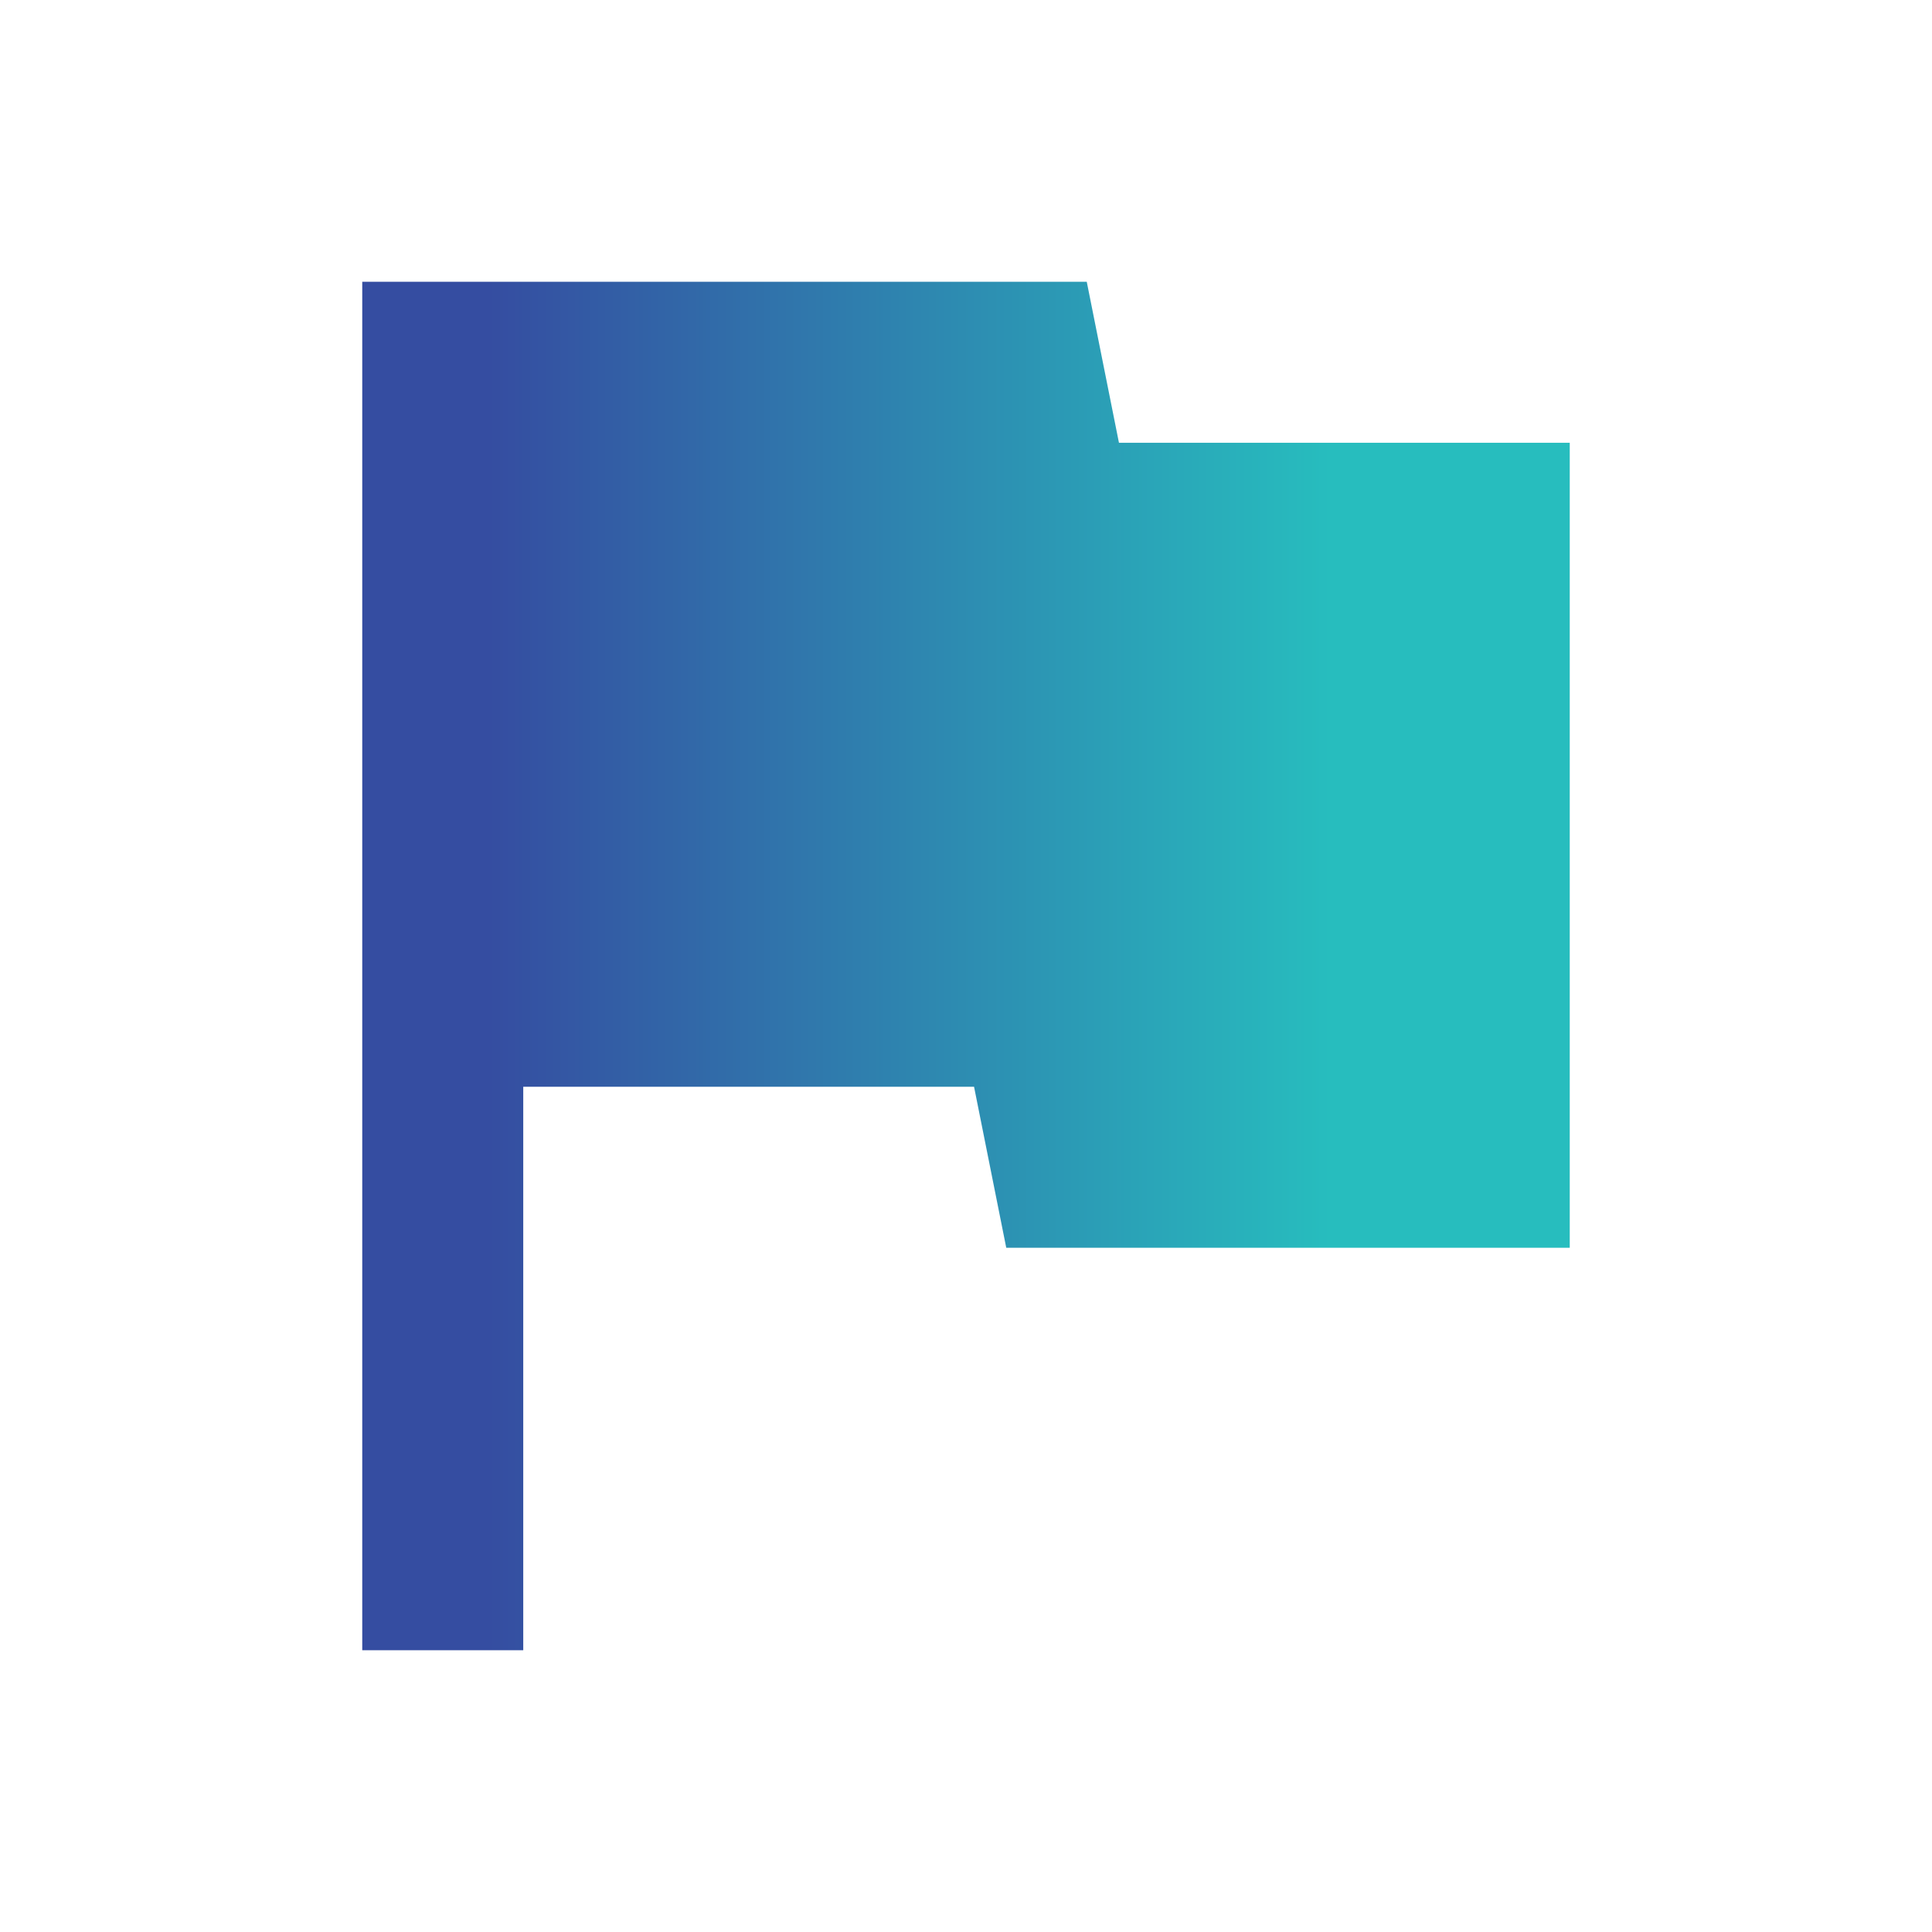
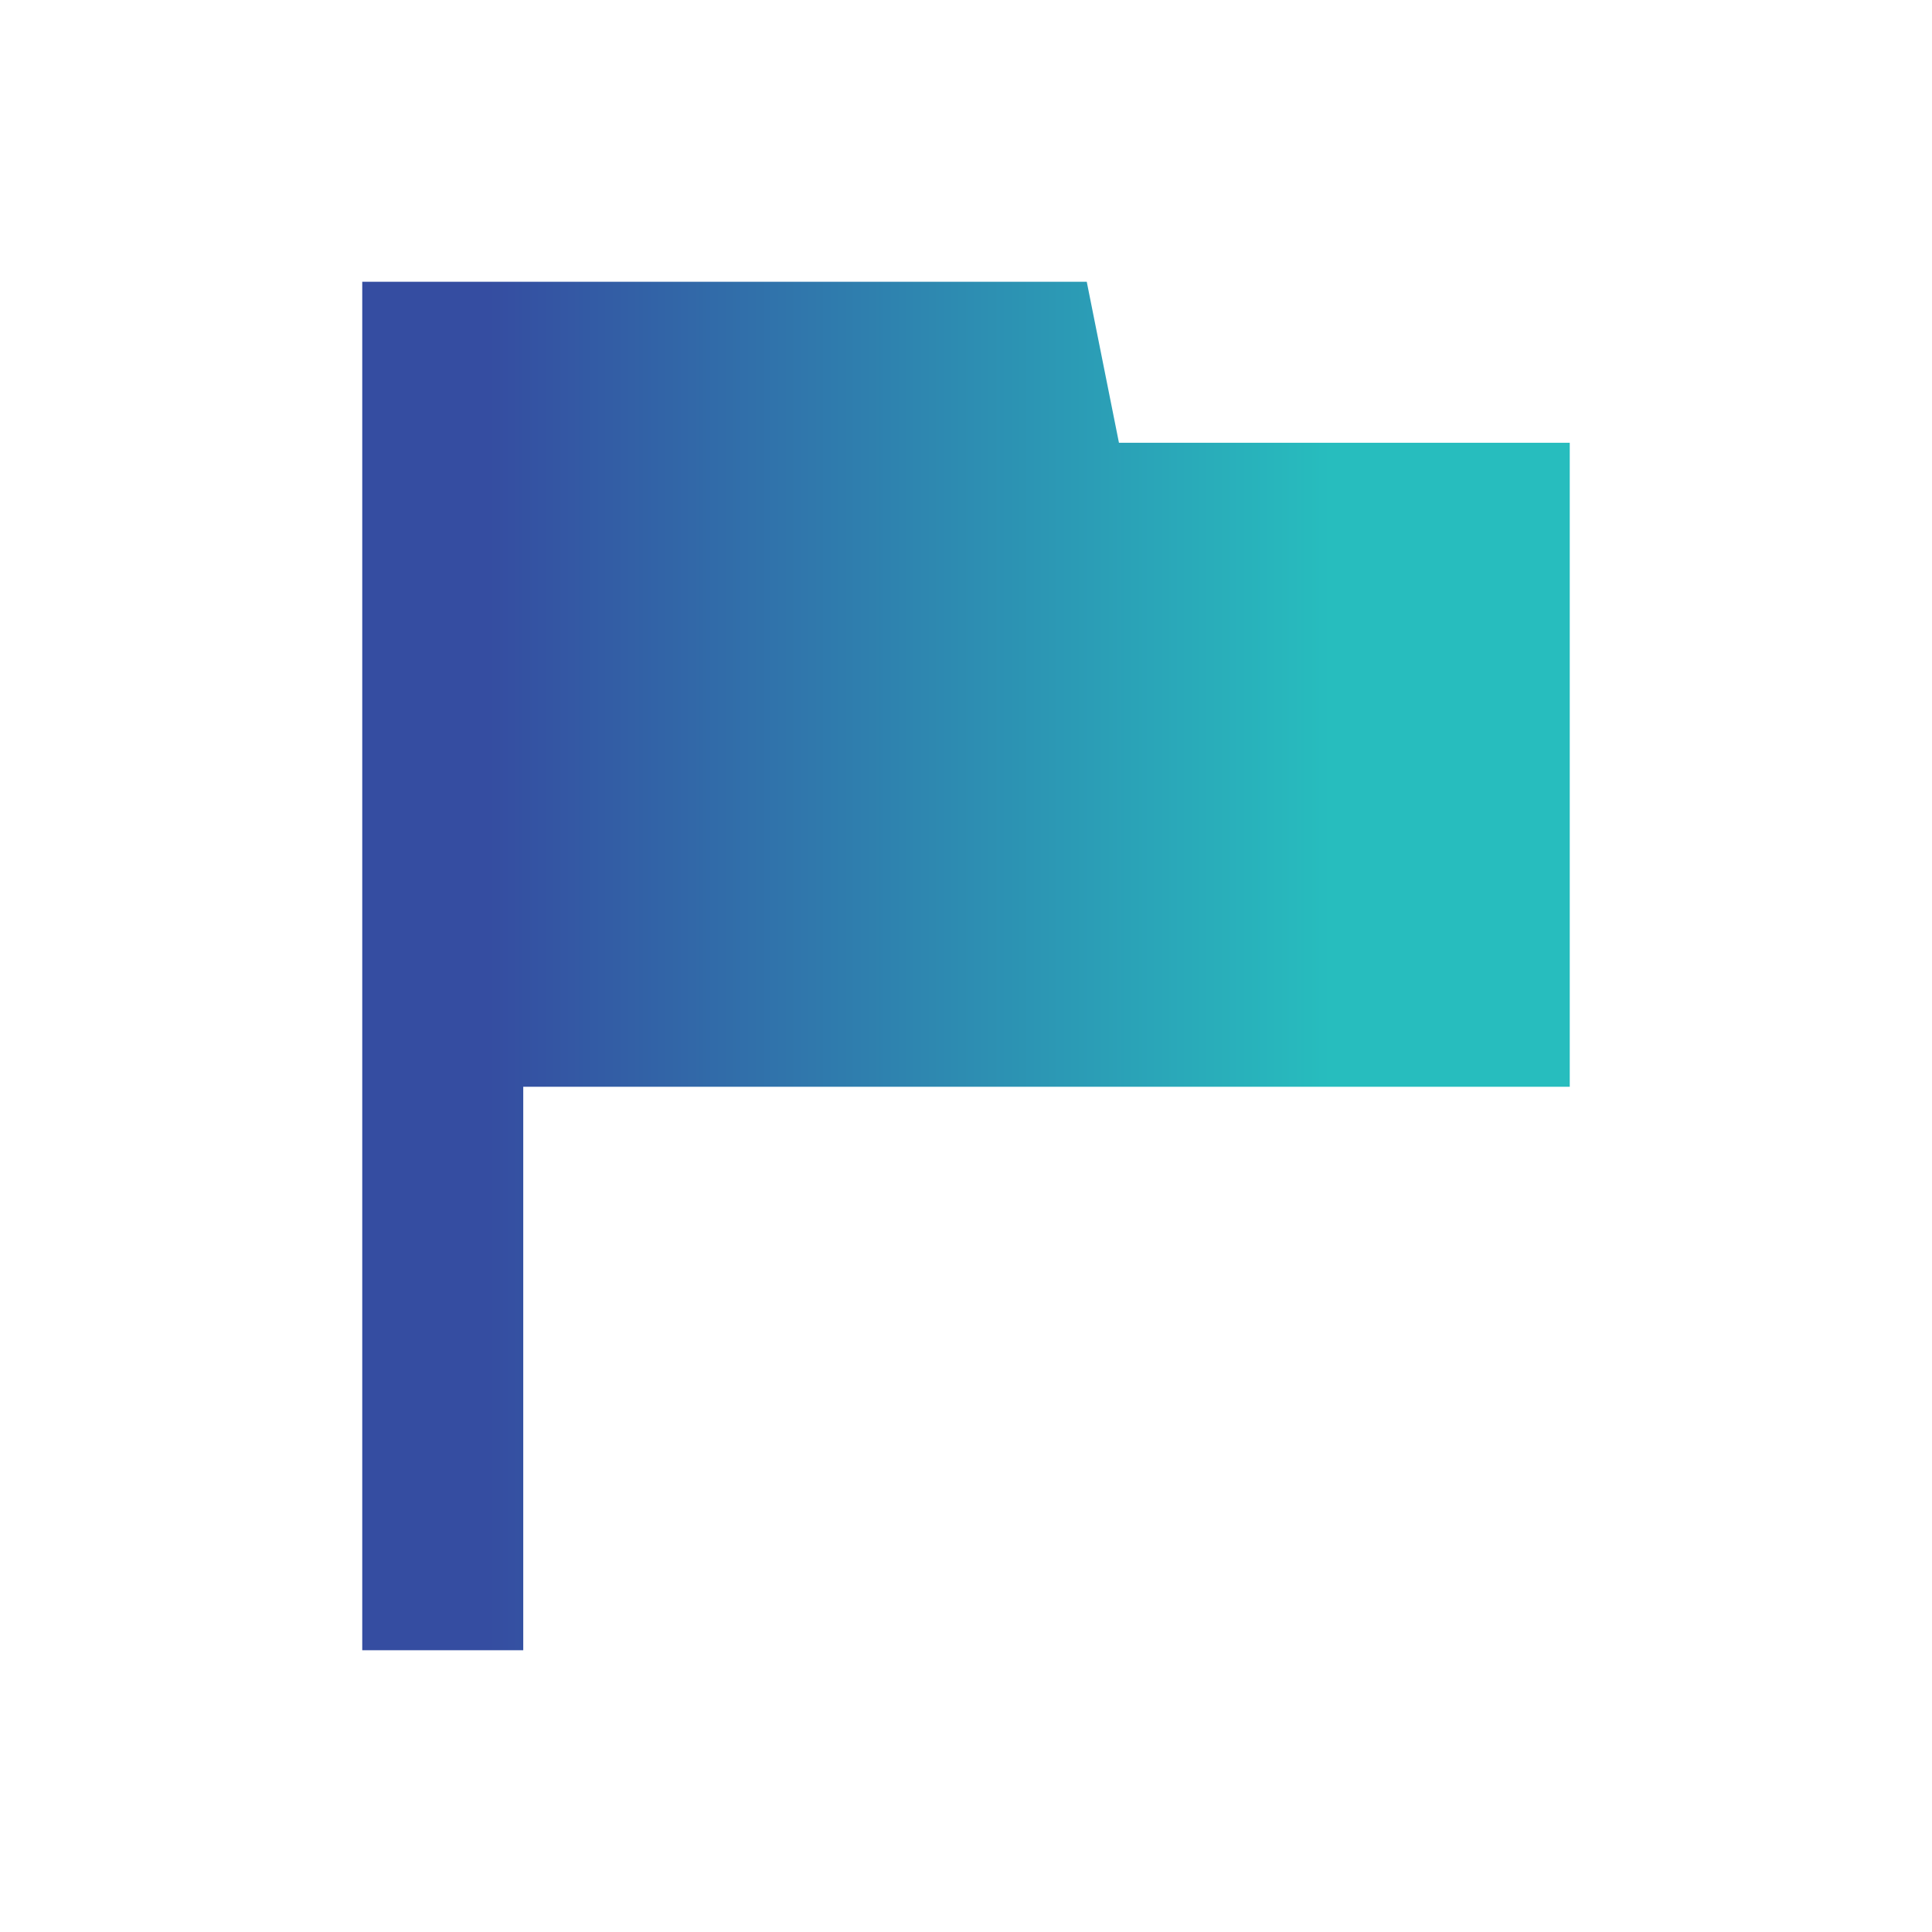
<svg xmlns="http://www.w3.org/2000/svg" width="24" height="24" viewBox="0 0 24 24" fill="none">
-   <path d="M13.9 5.5L13.5 3.5H4.5V20.5H6.5V13.5H12.1L12.5 15.5H19.5V5.5H13.9Z" fill="url(#paint0_linear_580_1331)" />
+   <path d="M13.9 5.5L13.5 3.5H4.5V20.5H6.5V13.5H12.1H19.5V5.5H13.9Z" fill="url(#paint0_linear_580_1331)" />
  <defs>
    <linearGradient id="paint0_linear_580_1331" x1="4.896" y1="11.951" x2="19.622" y2="11.951" gradientUnits="userSpaceOnUse">
      <stop stop-color="#354DA1" />
      <stop offset="0.08" stop-color="#354DA1" />
      <stop offset="0.79" stop-color="#27BDBE" />
      <stop offset="1" stop-color="#27BDBE" />
    </linearGradient>
  </defs>
</svg>